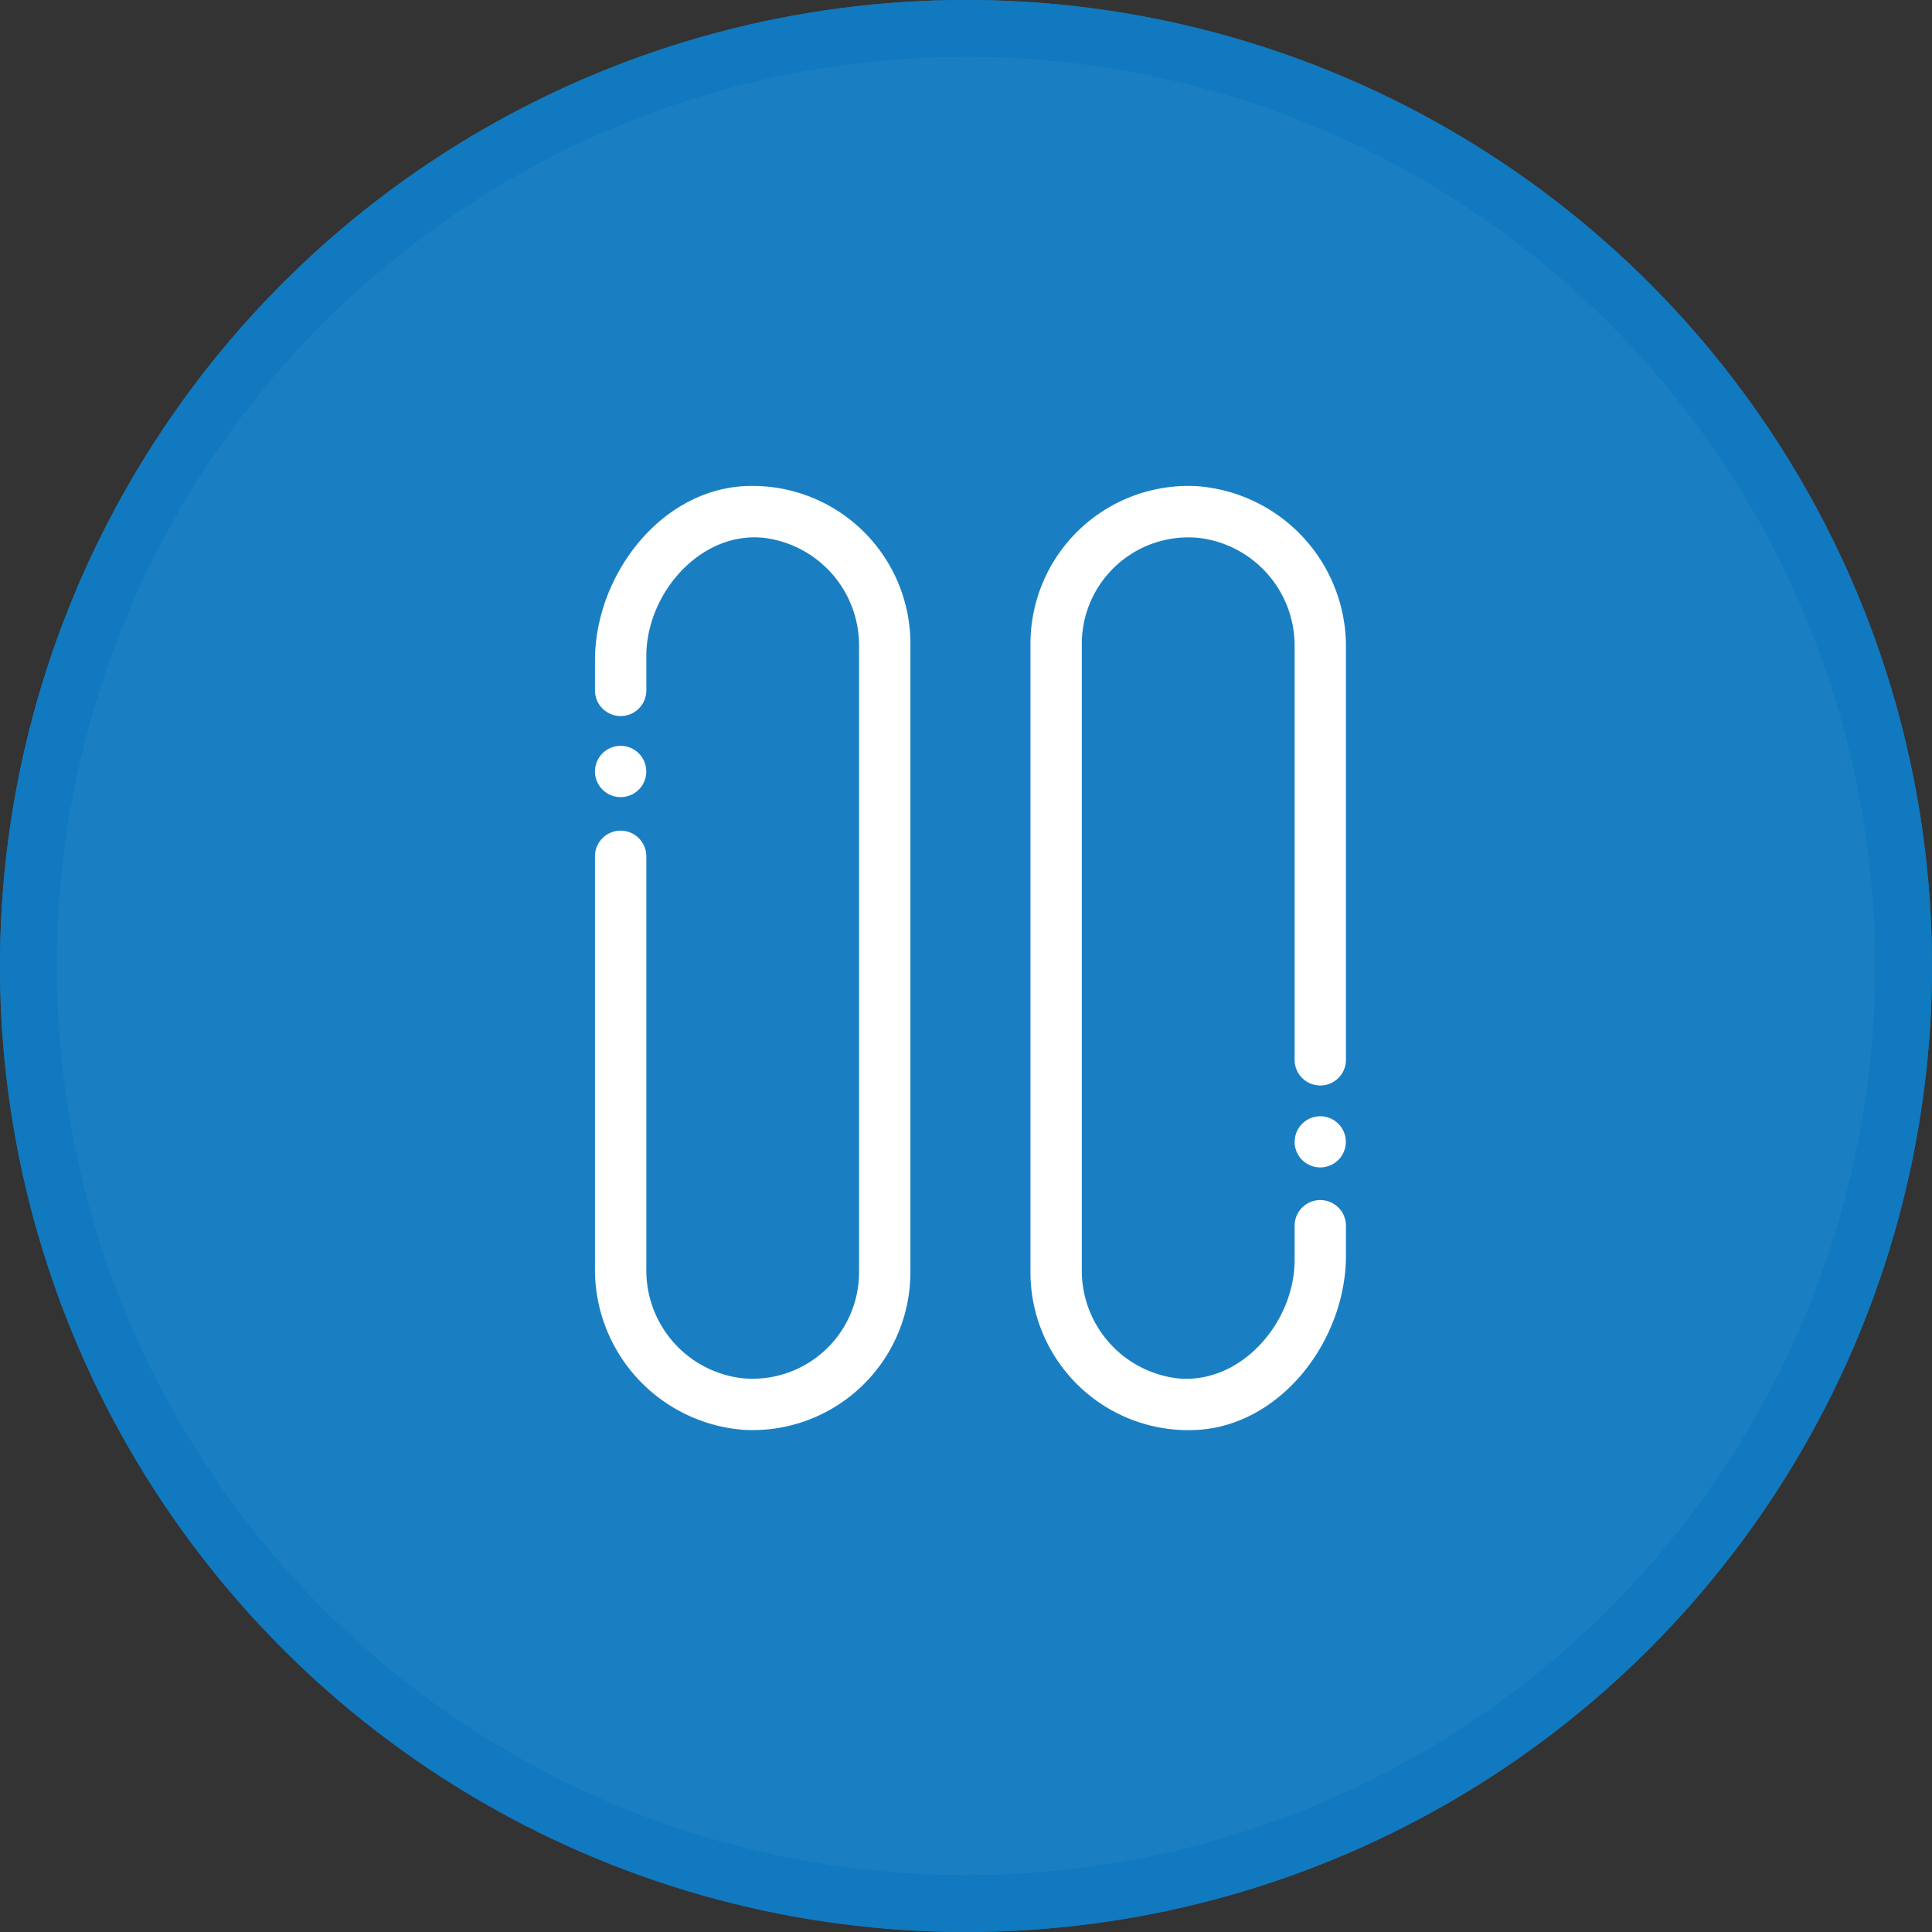
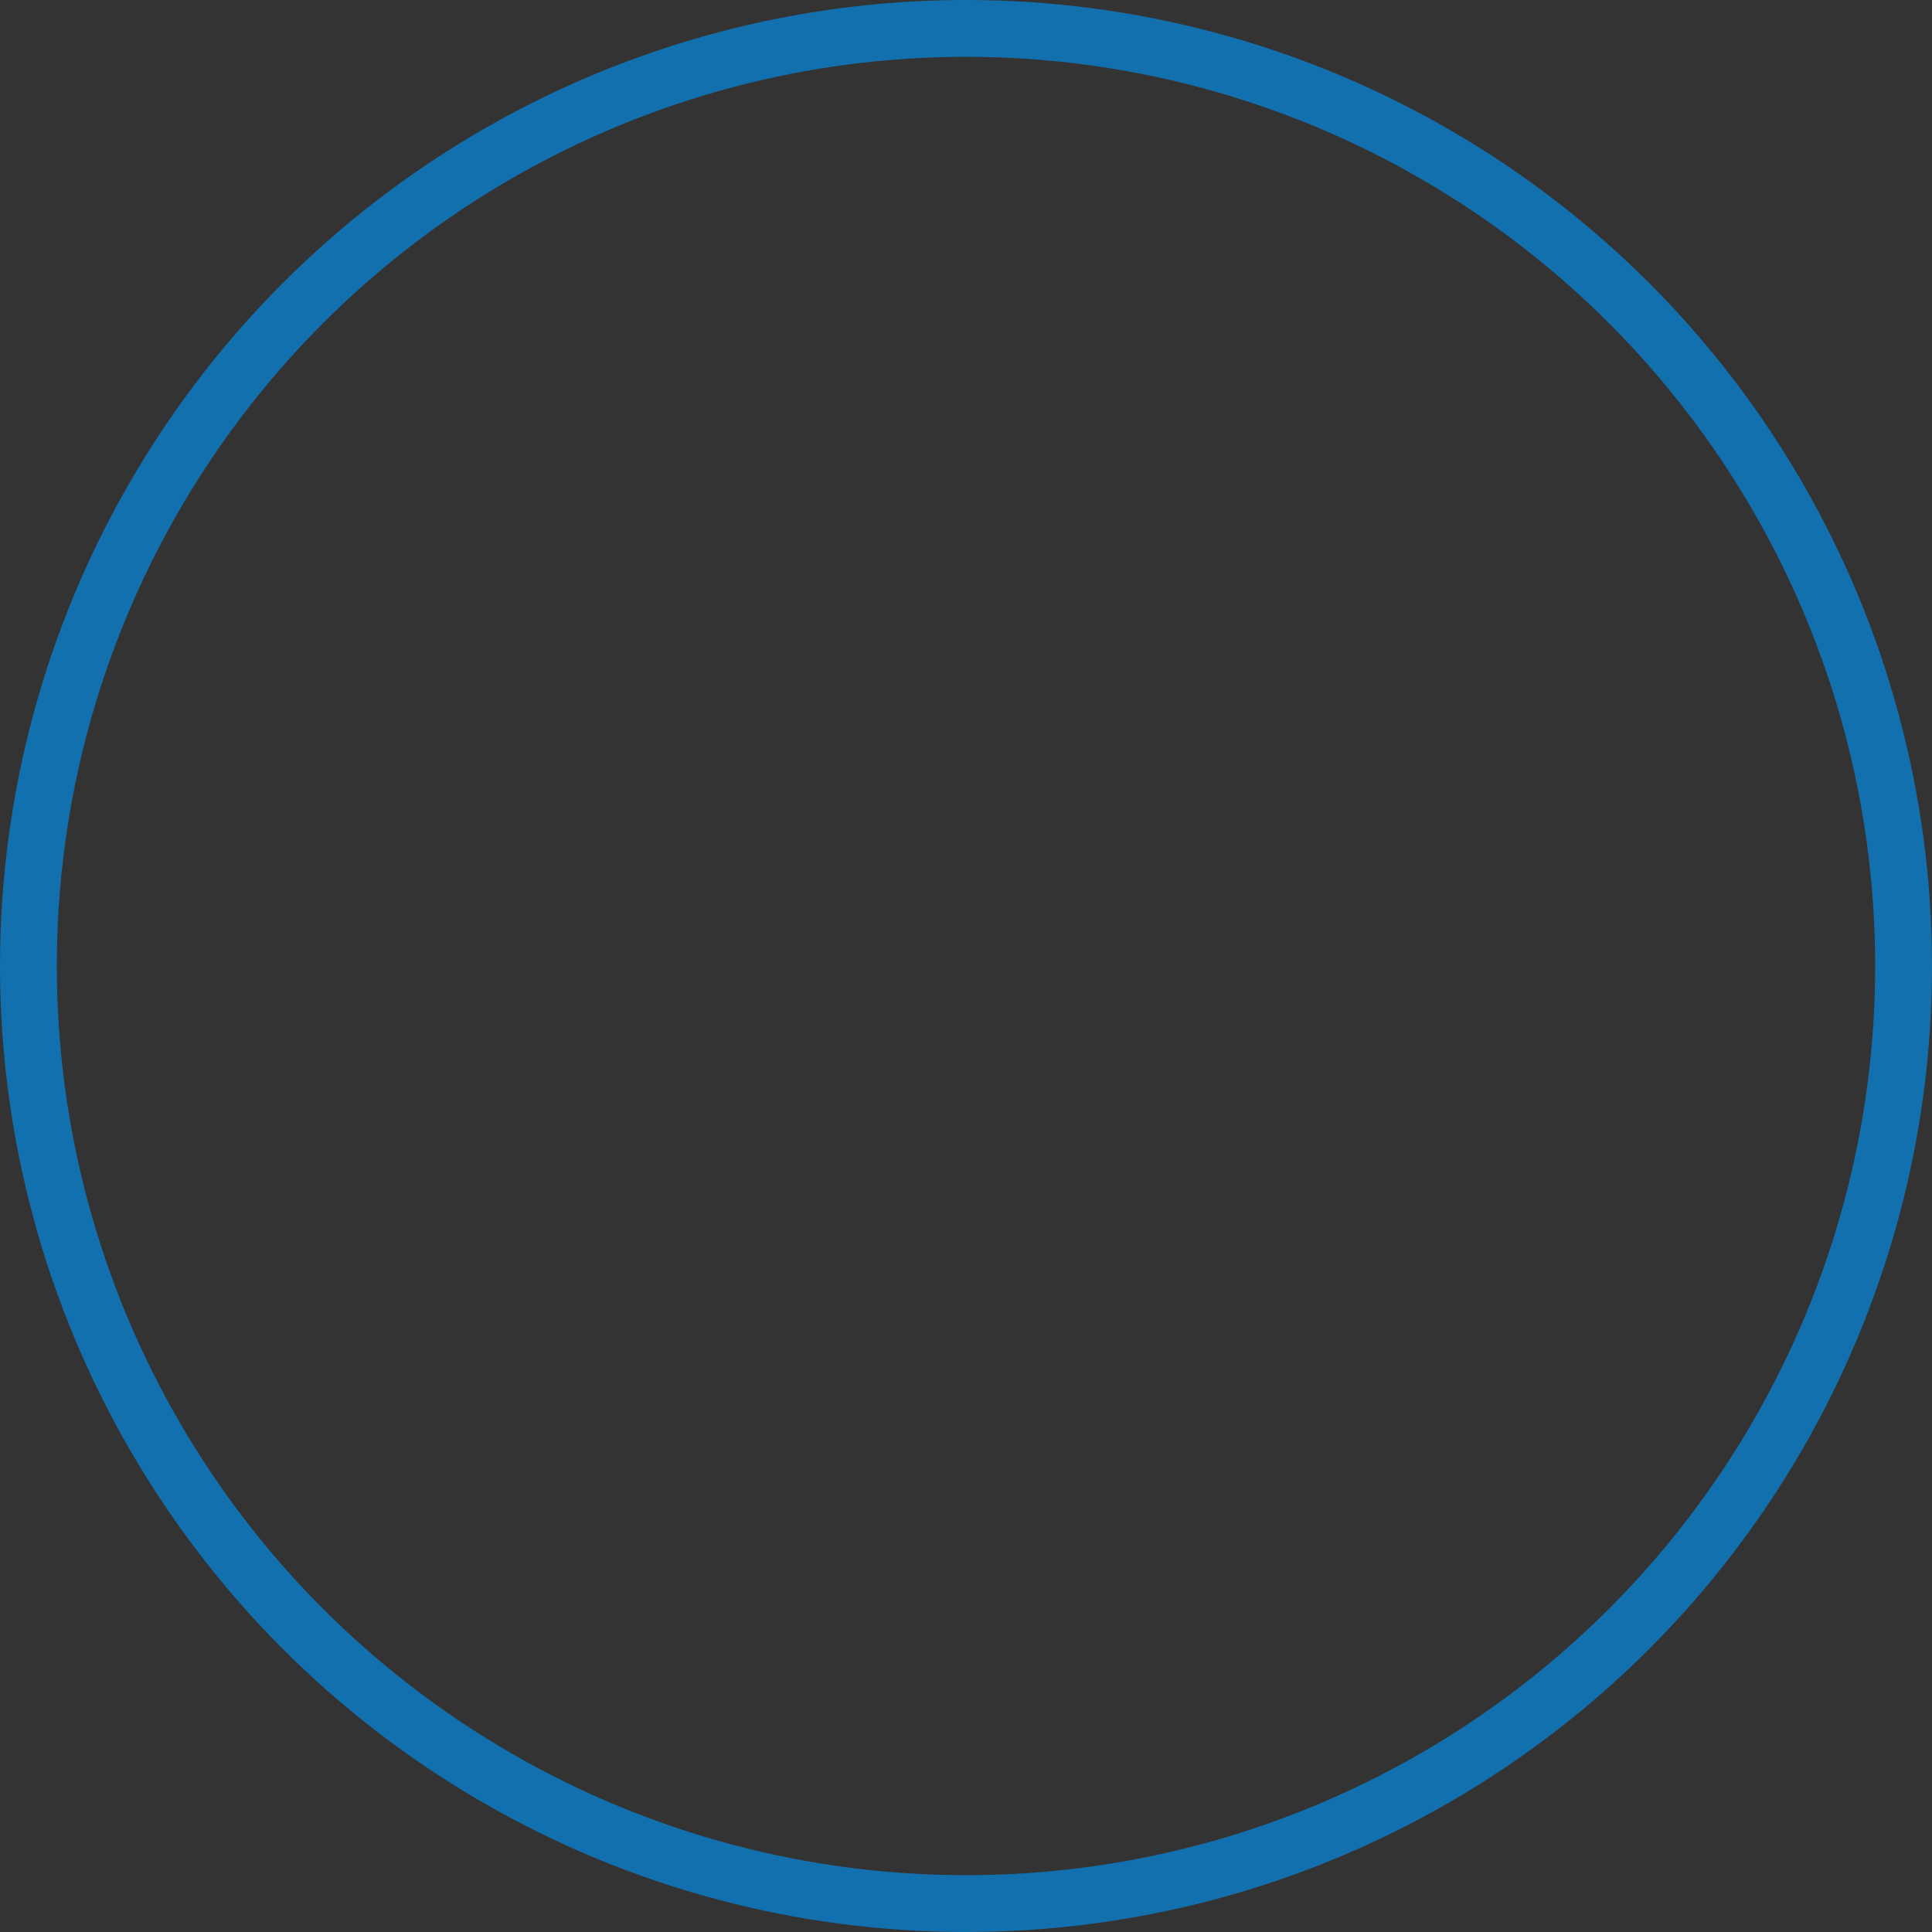
<svg xmlns="http://www.w3.org/2000/svg" id="news-pause" width="68" height="68" viewBox="0 0 68 68">
  <rect x="0" y="0" width="68" height="68" fill="#333333" stroke="none" />
  <g id="Ellipse_221" data-name="Ellipse 221" fill="#1a7fc2" stroke="rgba(15,121,191,0.88)" stroke-width="2">
-     <circle cx="34" cy="34" r="34" stroke="none" />
    <circle cx="34" cy="34" r="33" fill="none" />
  </g>
-   <path id="Ui_-_Pause_-_Icon" data-name="Ui - Pause - Icon" d="M8869.272,6468.226a5.66,5.66,0,0,1-5.272-5.708v-14.48a.9.9,0,1,1,1.808,0v14.532a3.817,3.817,0,0,0,3.382,3.838,3.749,3.749,0,0,0,4.105-3.729v-22.018a3.817,3.817,0,0,0-3.382-3.837c-2.228-.21-4.105,1.979-4.105,4.164v1.209a.9.9,0,1,1-1.808,0v-1.048c0-2.985,2.289-5.993,5.272-6.141a5.555,5.555,0,0,1,5.83,5.544v22.127a5.558,5.558,0,0,1-5.553,5.554C8869.458,6468.232,8869.365,6468.23,8869.272,6468.226Zm10.056-5.547v-22.127a5.557,5.557,0,0,1,5.833-5.544,5.659,5.659,0,0,1,5.271,5.705V6455.2a.9.9,0,1,1-1.807,0v-14.534a3.819,3.819,0,0,0-3.385-3.837,3.749,3.749,0,0,0-4.105,3.728v22.018a3.819,3.819,0,0,0,3.385,3.838c2.227.209,4.105-1.979,4.105-4.164v-1.209a.9.9,0,1,1,1.807,0v1.048c0,2.988-2.291,5.993-5.271,6.14-.095,0-.188.007-.282.007A5.558,5.558,0,0,1,8879.328,6462.679Zm9.3-4.592a.9.9,0,1,1,.9.9A.9.9,0,0,1,8888.626,6458.087Zm-23.725-12.133a.9.9,0,0,1,0-1.805h0a.9.9,0,1,1,0,1.805Z" transform="translate(-8843.059 -6417.898)" fill="#fff" stroke="rgba(0,0,0,0)" stroke-miterlimit="10" stroke-width="1" />
</svg>